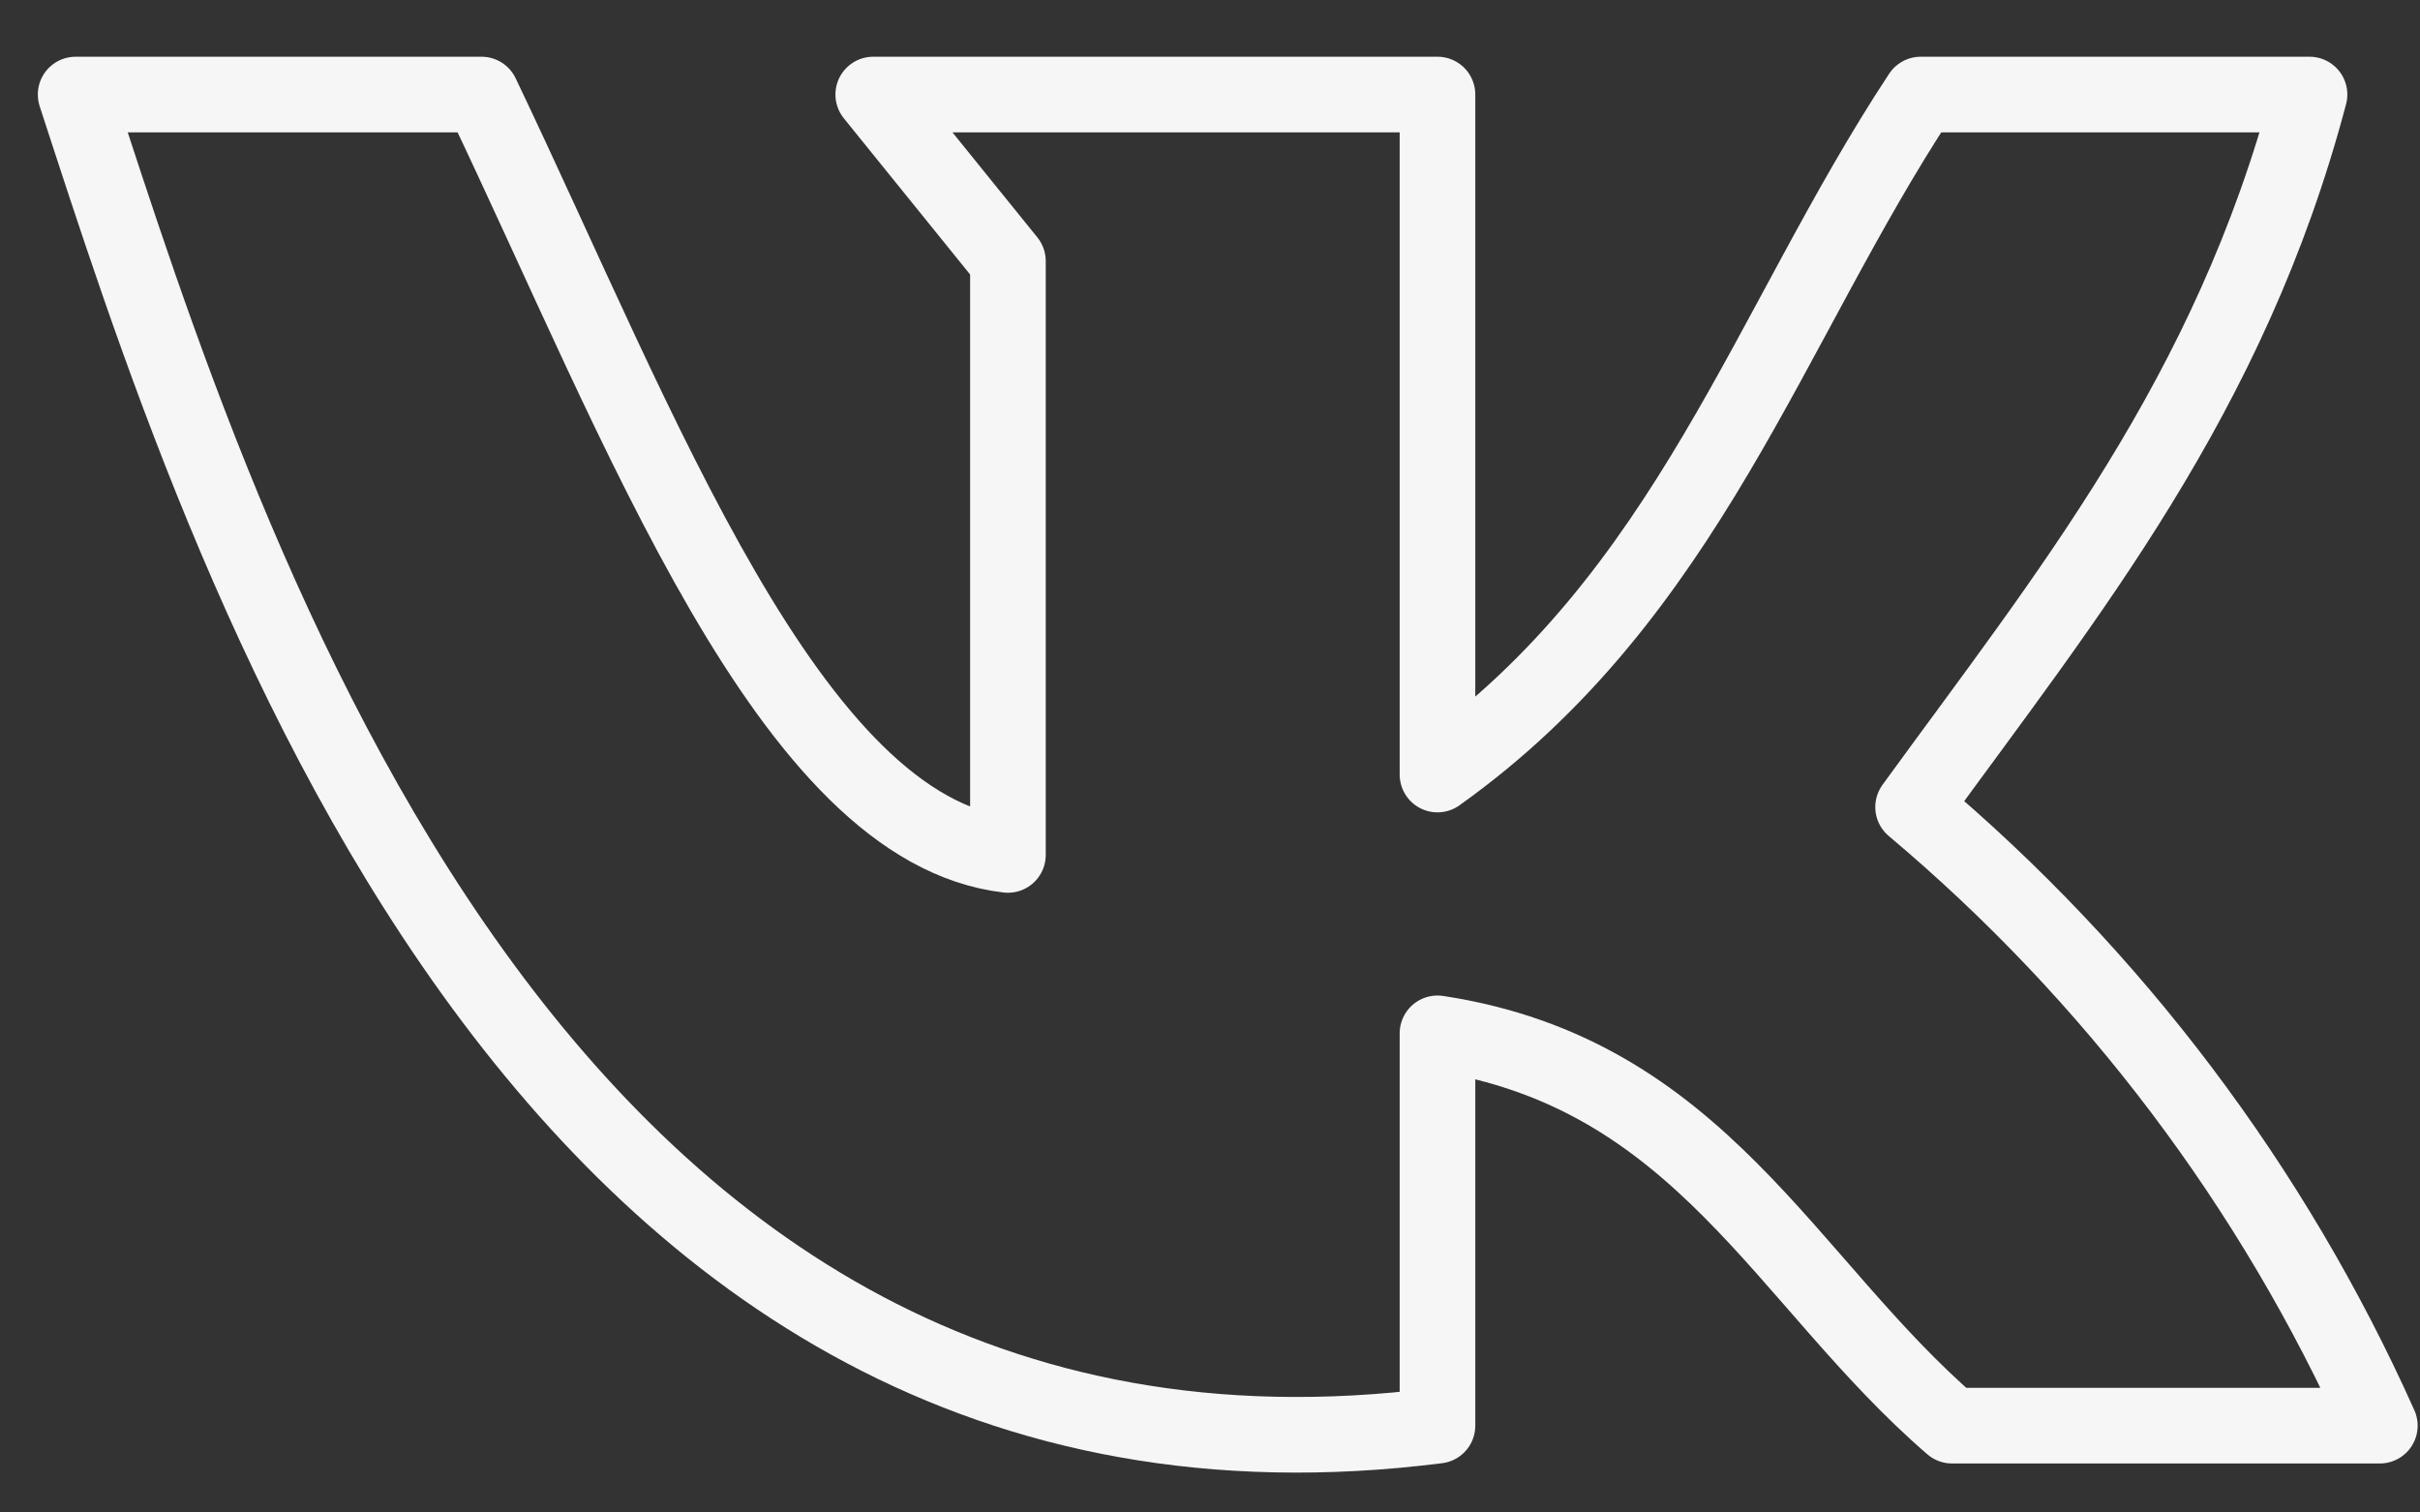
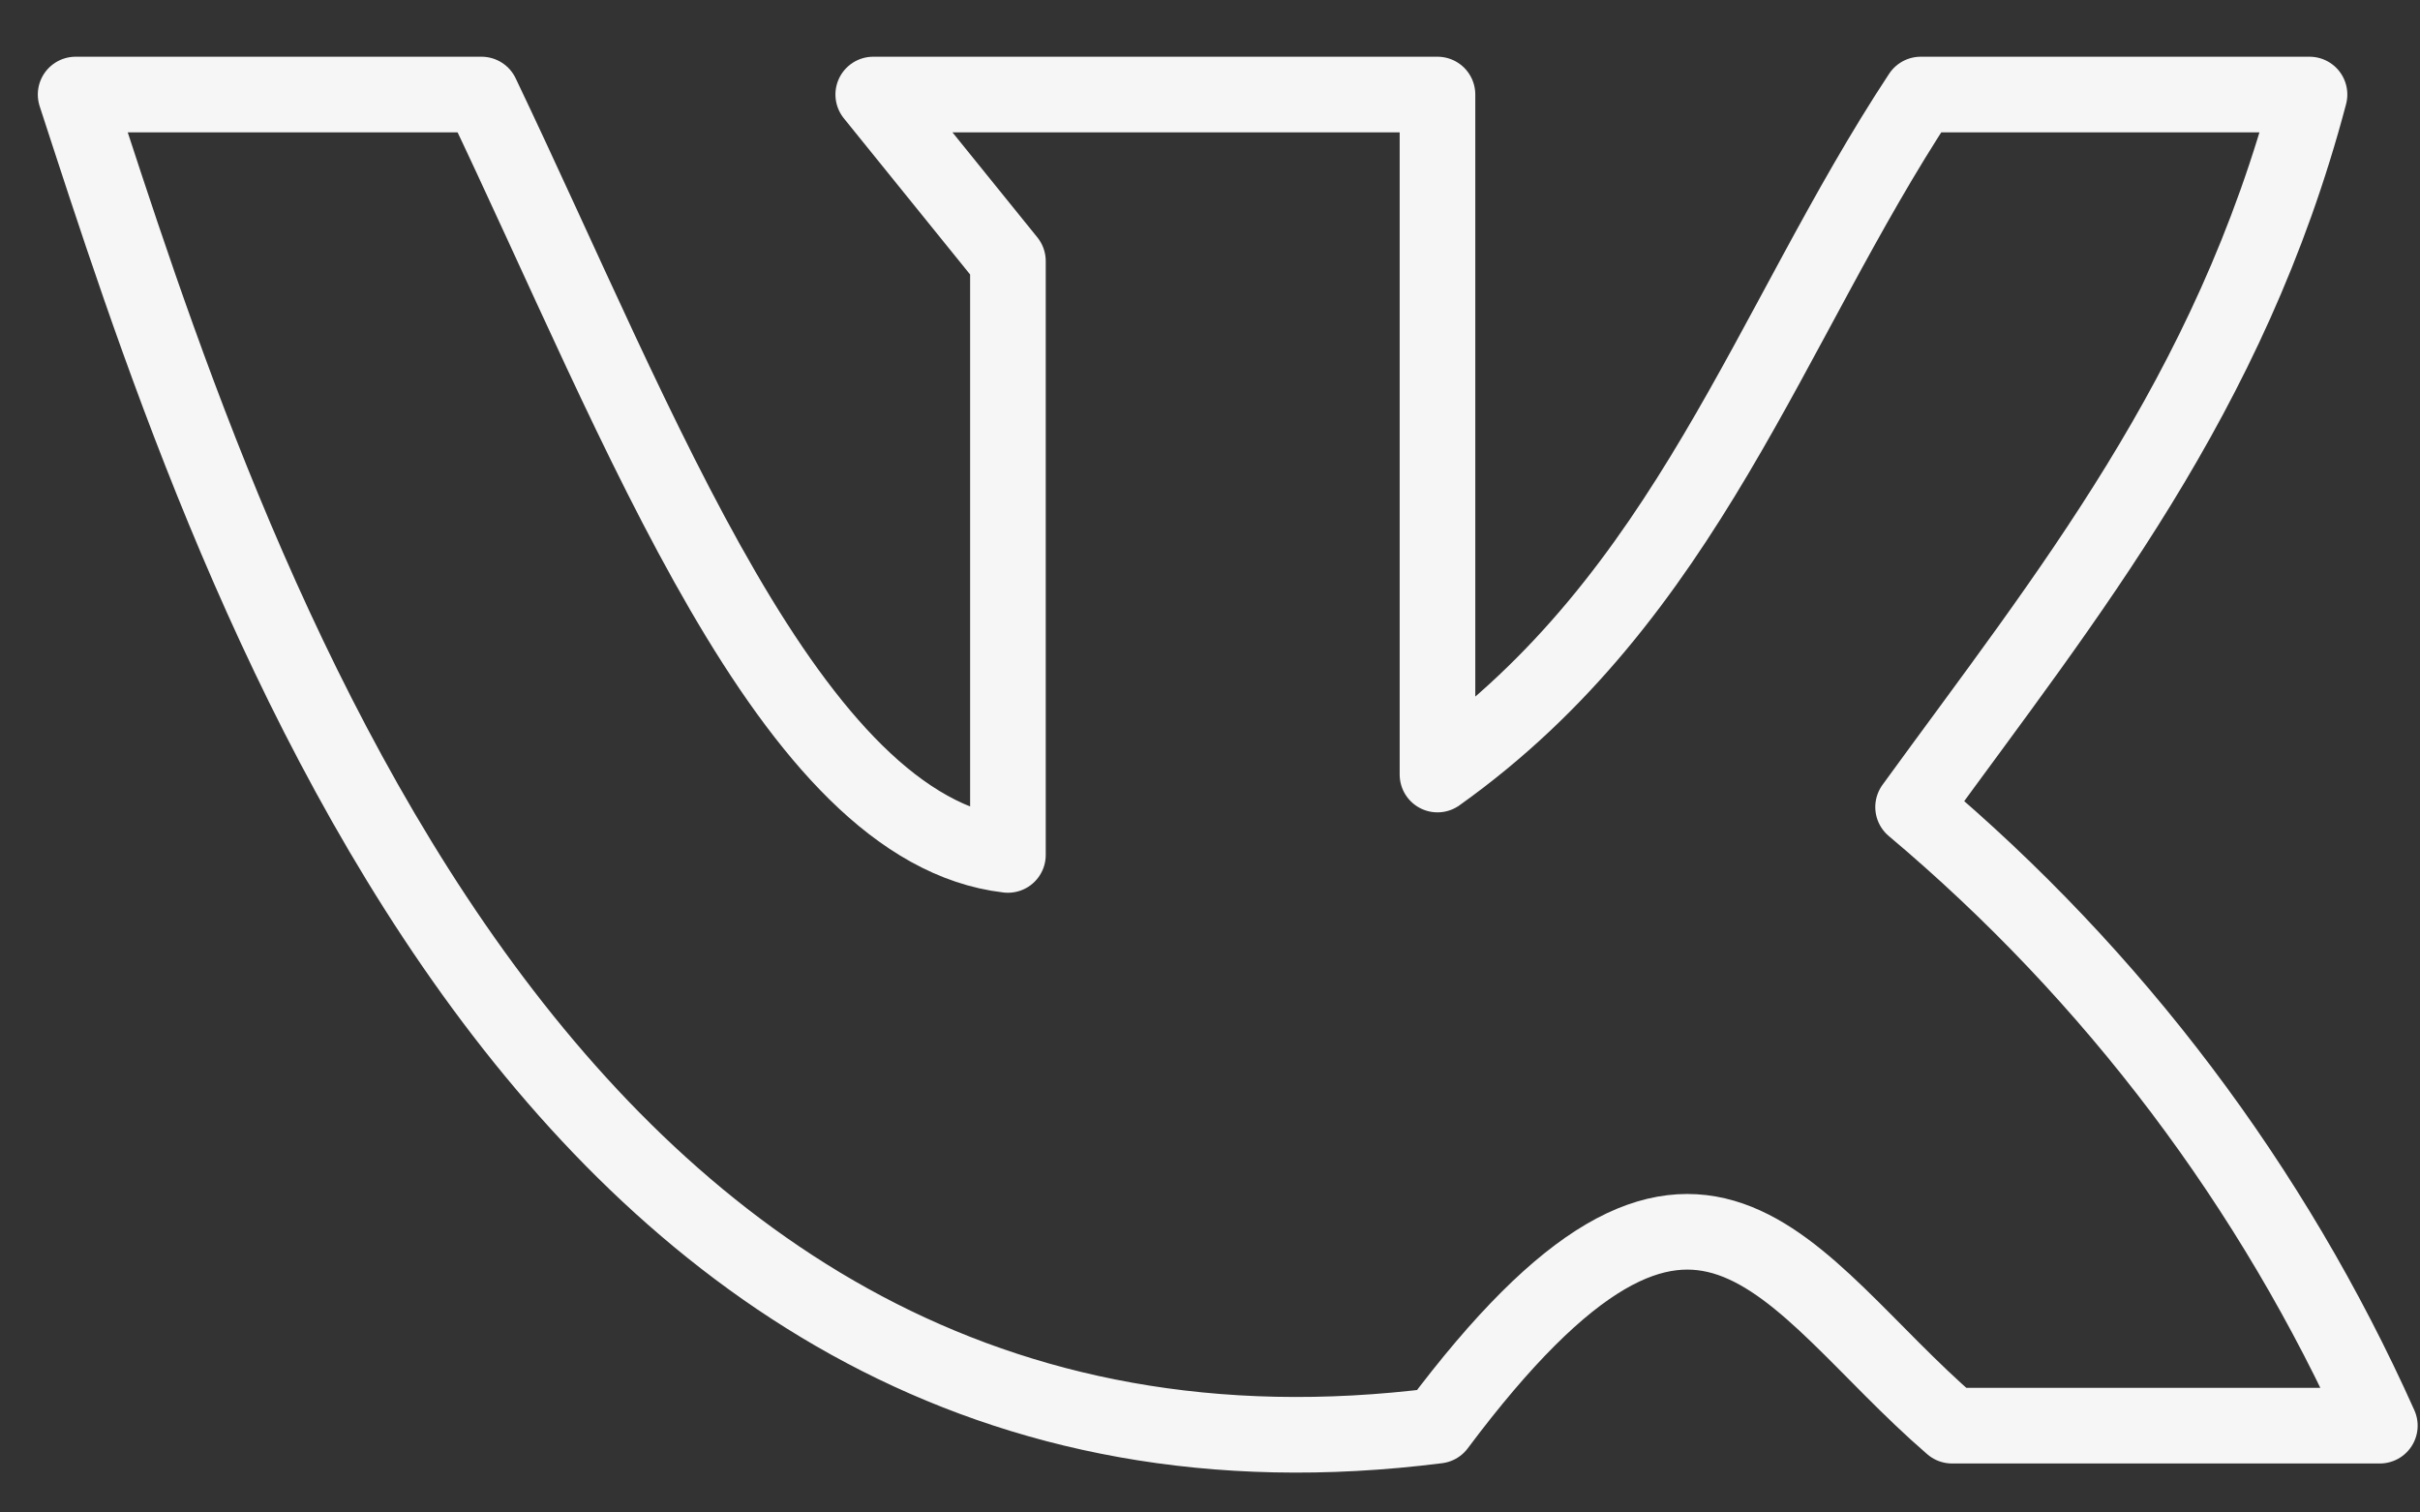
<svg xmlns="http://www.w3.org/2000/svg" width="32" height="20" viewBox="0 0 32 20" fill="none">
  <rect x="0" y="0" width="32" height="20" fill="#333333" stroke="none" />
-   <path d="M19.008 18.852V13.664C22.492 14.195 23.594 16.938 25.812 18.852H31.469C30.055 15.694 27.945 12.898 25.297 10.672C27.328 7.875 29.484 5.242 30.539 1.25H25.398C23.383 4.305 22.32 7.883 19.008 10.242V1.25H11.547L13.328 3.453V11.305C10.438 10.969 8.484 5.68 6.367 1.25H1C2.953 7.234 7.062 20.367 19.008 18.852V18.852Z" stroke="#F6F6F6" stroke-linecap="round" stroke-linejoin="round" />
+   <path d="M19.008 18.852C22.492 14.195 23.594 16.938 25.812 18.852H31.469C30.055 15.694 27.945 12.898 25.297 10.672C27.328 7.875 29.484 5.242 30.539 1.25H25.398C23.383 4.305 22.32 7.883 19.008 10.242V1.25H11.547L13.328 3.453V11.305C10.438 10.969 8.484 5.68 6.367 1.25H1C2.953 7.234 7.062 20.367 19.008 18.852V18.852Z" stroke="#F6F6F6" stroke-linecap="round" stroke-linejoin="round" />
</svg>